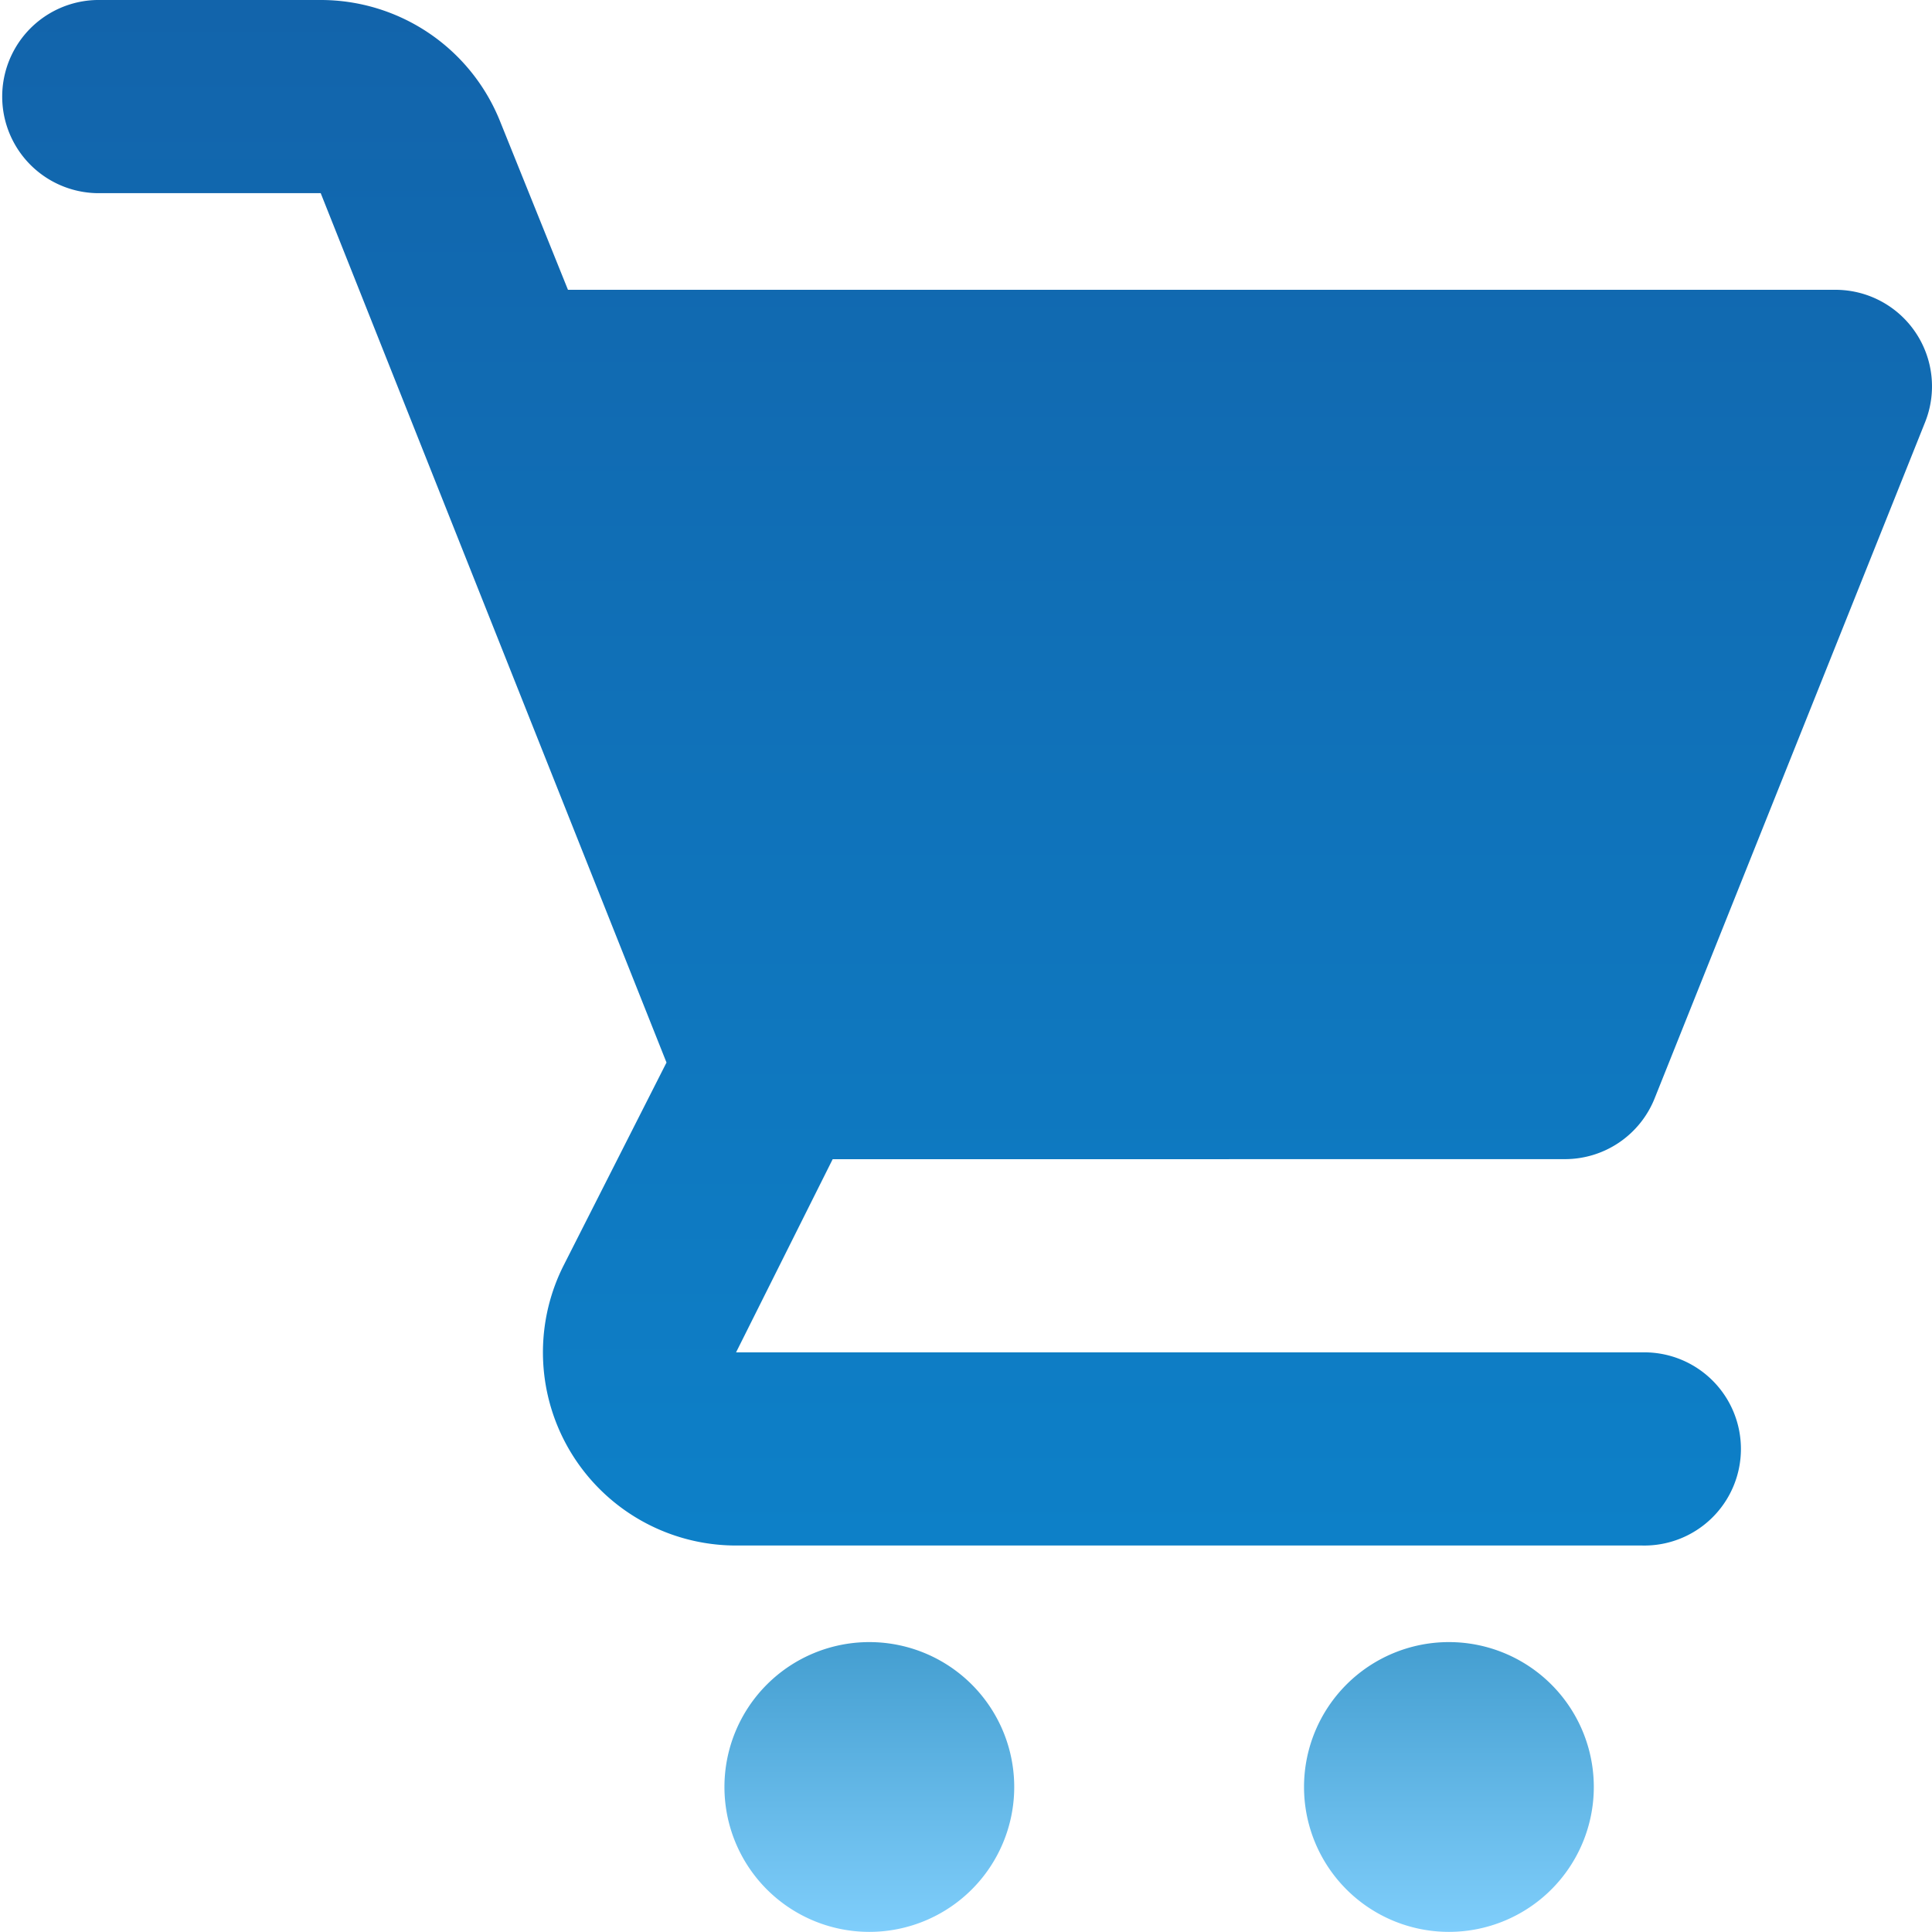
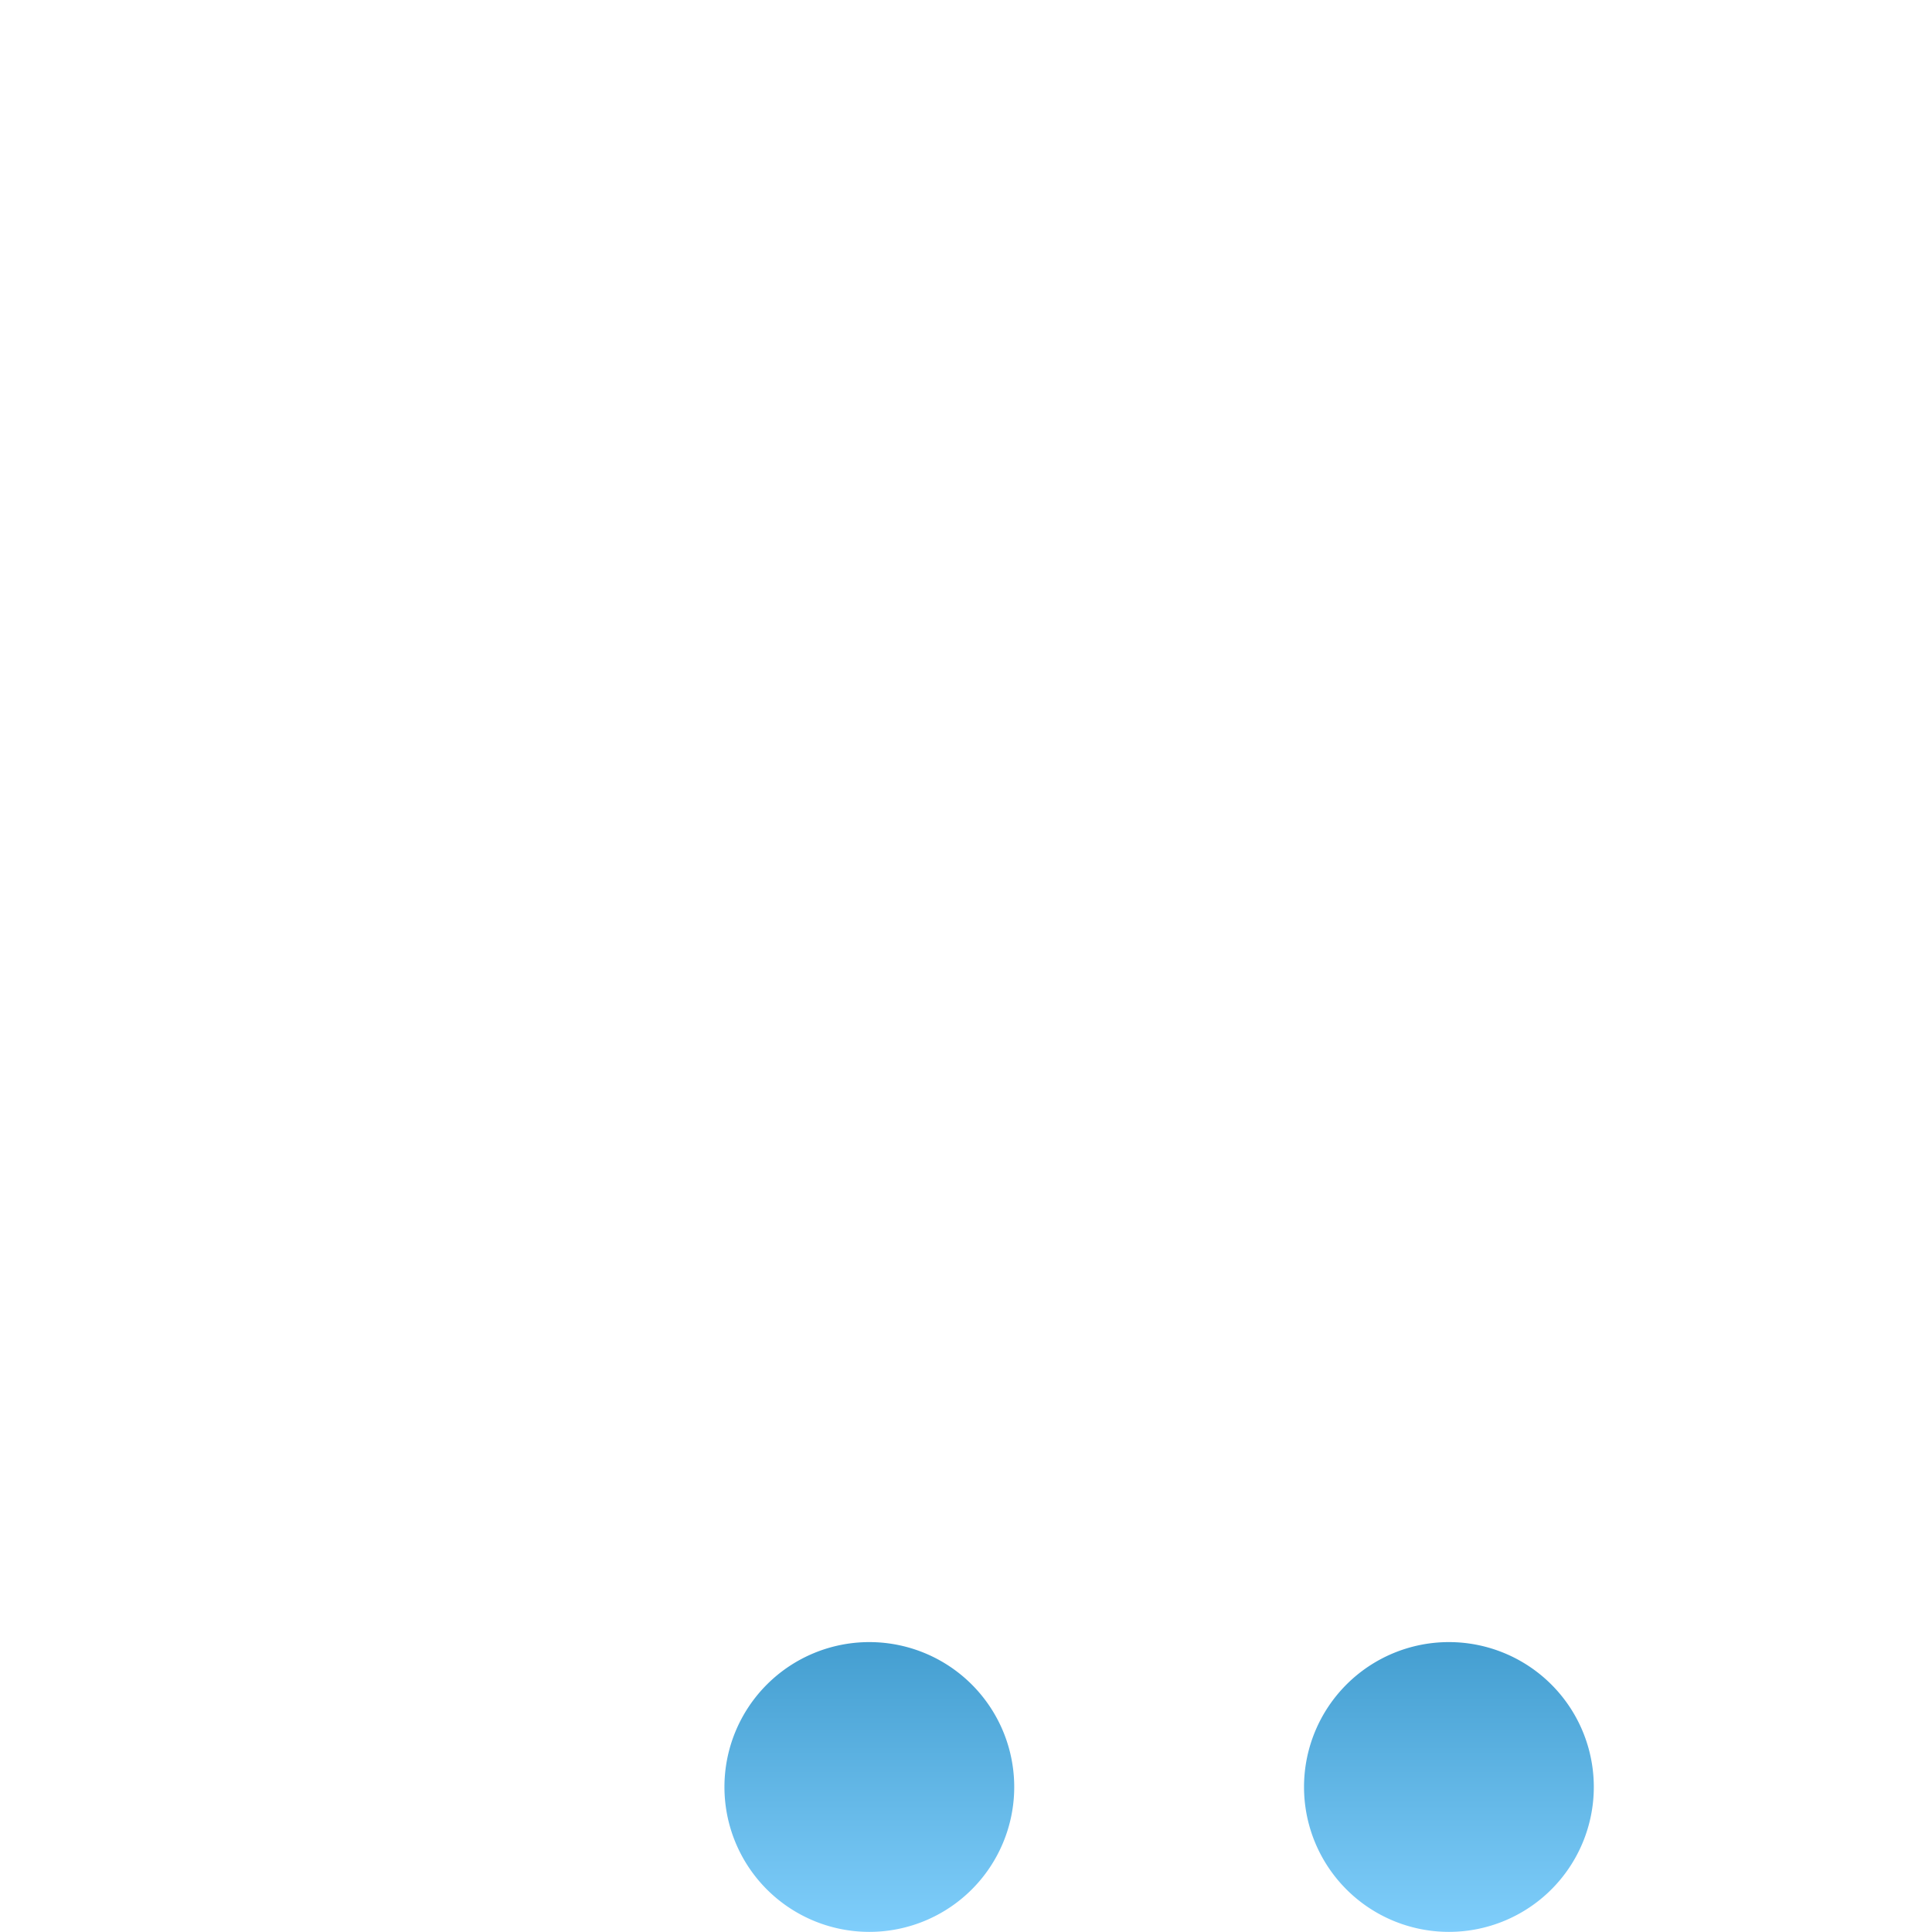
<svg xmlns="http://www.w3.org/2000/svg" width="77.019" height="77.015" viewBox="0 0 77.019 77.015">
  <defs>
    <linearGradient id="linear-gradient" x1="0.5" x2="0.5" y2="1" gradientUnits="objectBoundingBox">
      <stop offset="0" stop-color="#449ed0" />
      <stop offset="1" stop-color="#7fcefb" />
    </linearGradient>
    <linearGradient id="linear-gradient-2" x1="0.5" x2="0.5" y2="1" gradientUnits="objectBoundingBox">
      <stop offset="0" stop-color="#1264ab" />
      <stop offset="1" stop-color="#0d80c8" />
    </linearGradient>
  </defs>
  <g id="cart-alt-1-svgrepo-com" transform="translate(-2 -2)">
    <path id="secondary" d="M44.157,24.776A5.776,5.776,0,1,1,38.38,19,5.776,5.776,0,0,1,44.157,24.776ZM15.276,19a5.776,5.776,0,1,0,5.776,5.776A5.776,5.776,0,0,0,15.276,19Z" transform="translate(21.38 48.462)" fill="url(#linear-gradient)" />
-     <path id="primary" d="M64.382,48.209a3.851,3.851,0,0,0,3.581-2.426L78.745,18.828a3.849,3.849,0,0,0-3.581-5.275H24.642l-2.7-6.7A7.7,7.7,0,0,0,14.784,2H5.851a3.851,3.851,0,0,0,0,7.7h8.934L28.57,44.358l-4.12,8.125a7.7,7.7,0,0,0,6.893,11.129h36.12a3.851,3.851,0,1,0,0-7.7H31.343l3.851-7.7Z" transform="translate(0 0)" fill="url(#linear-gradient-2)" />
  </g>
</svg>